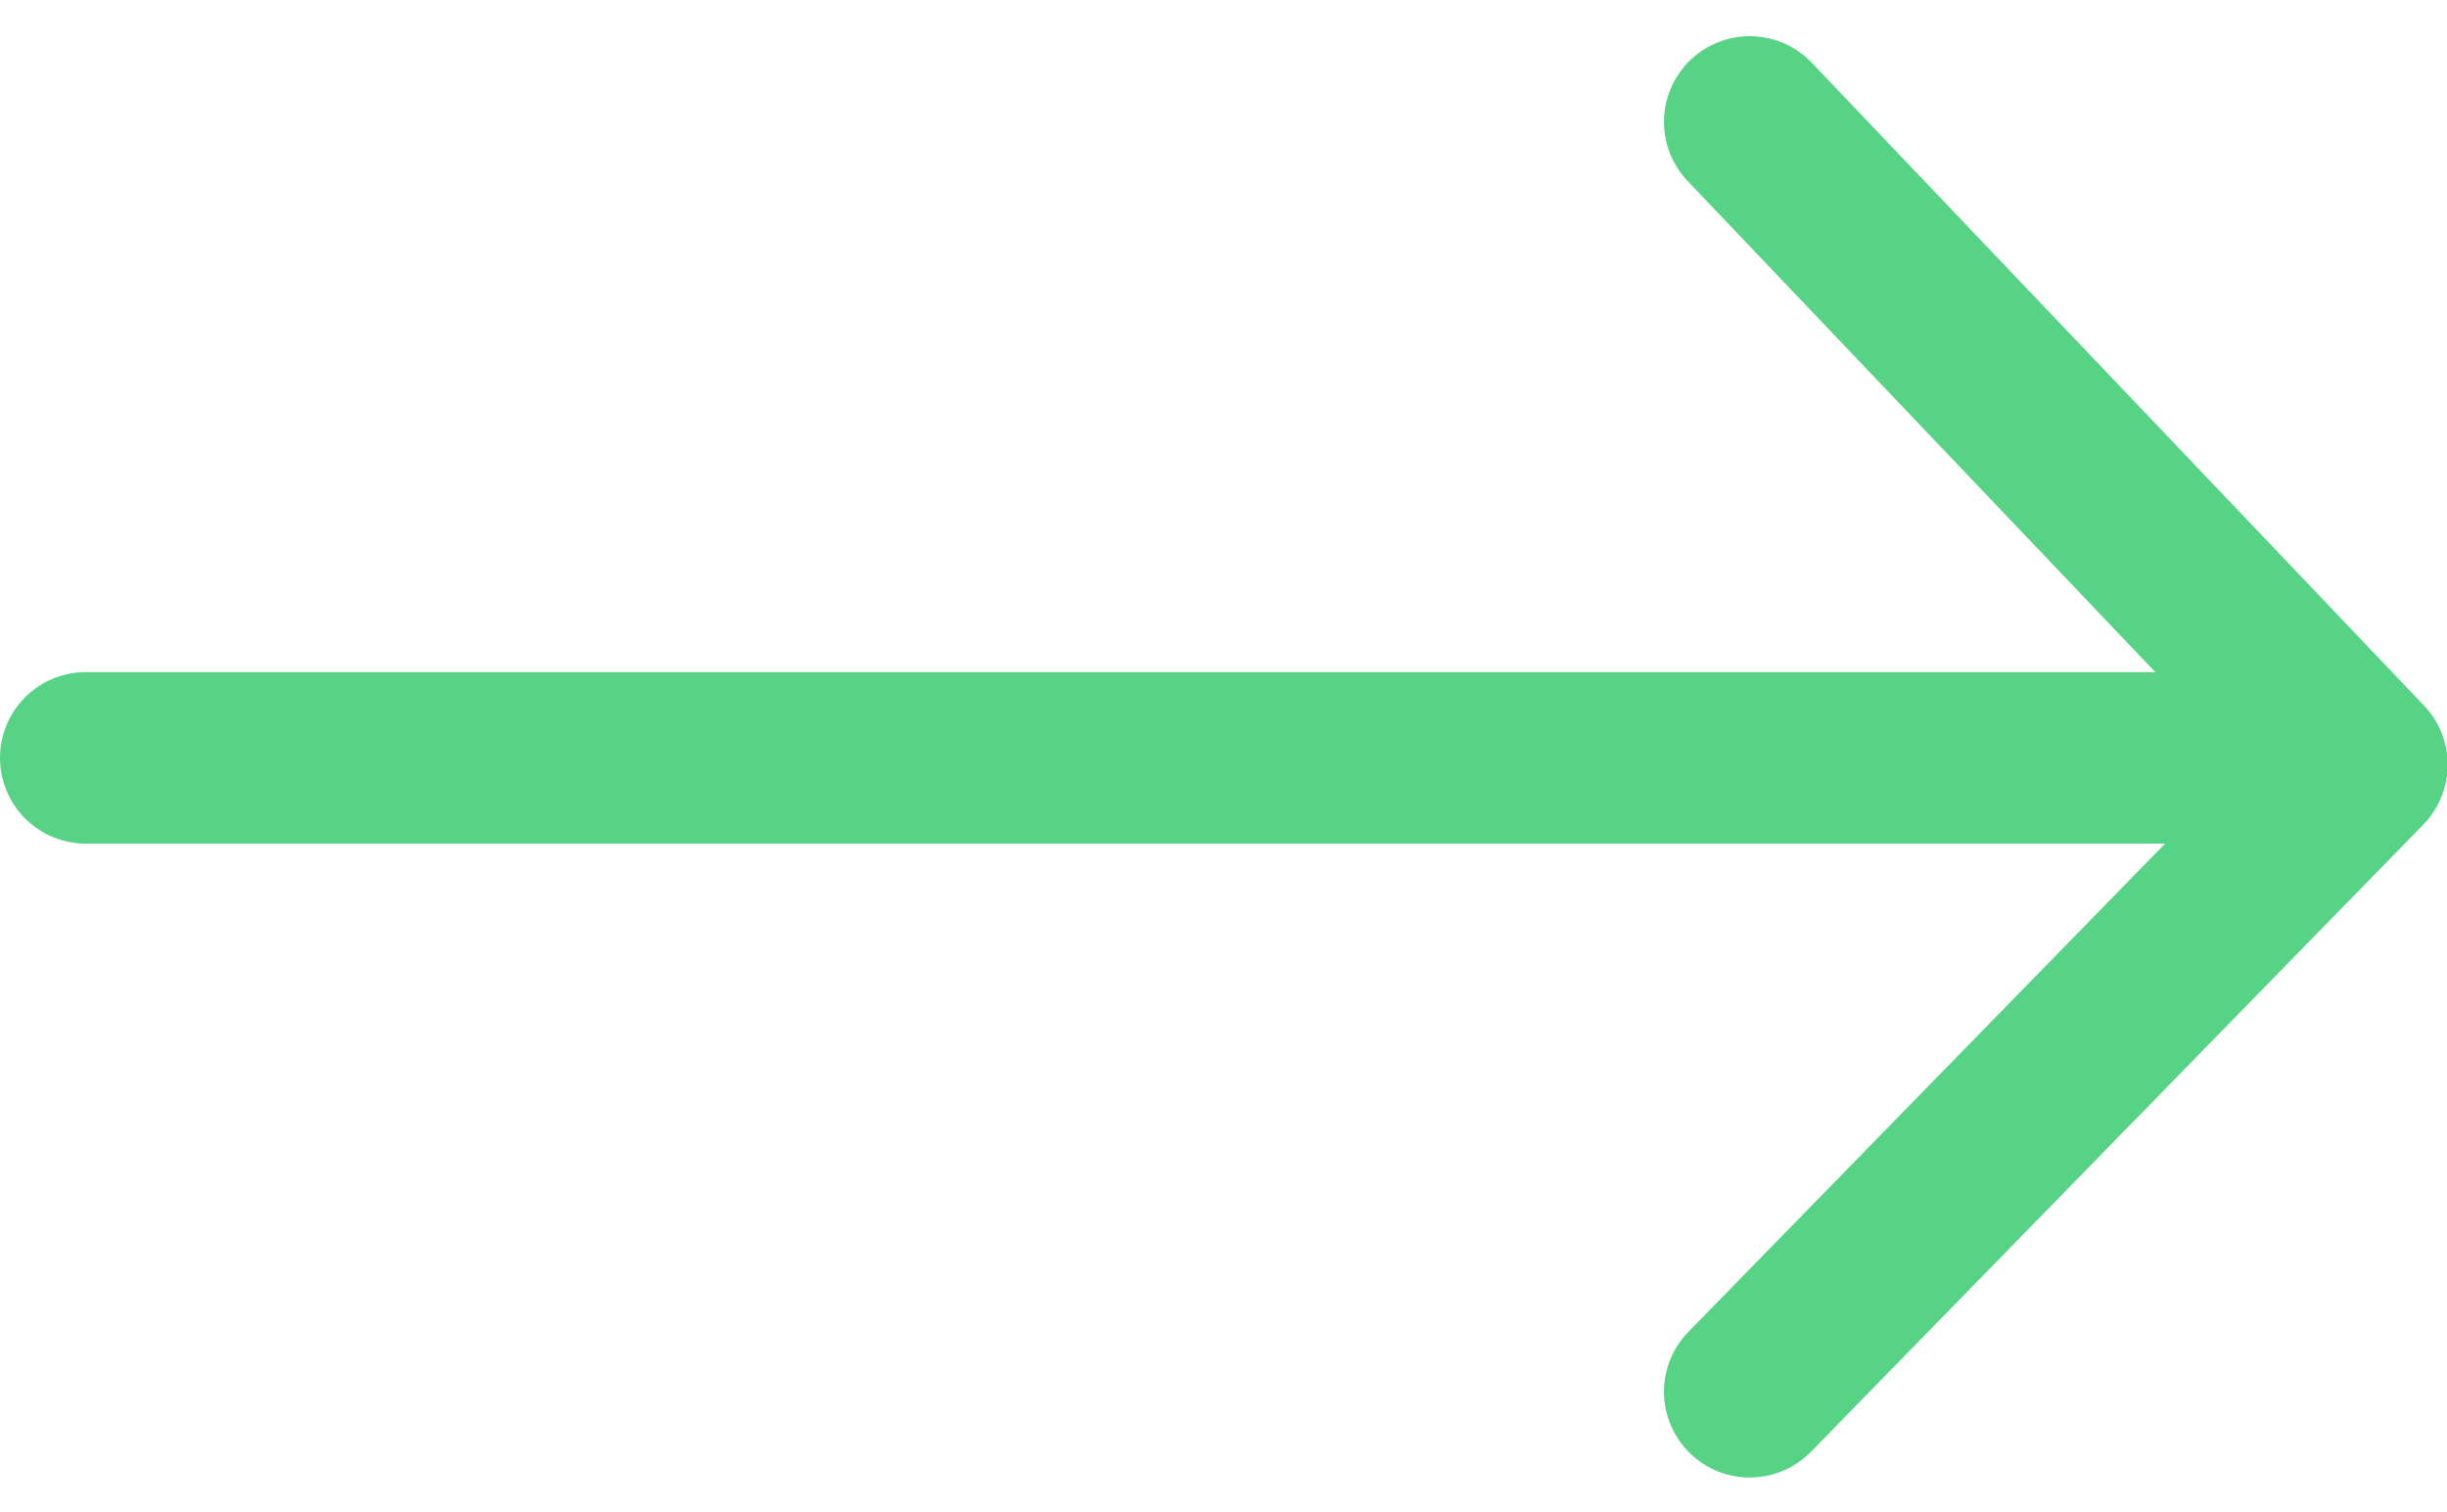
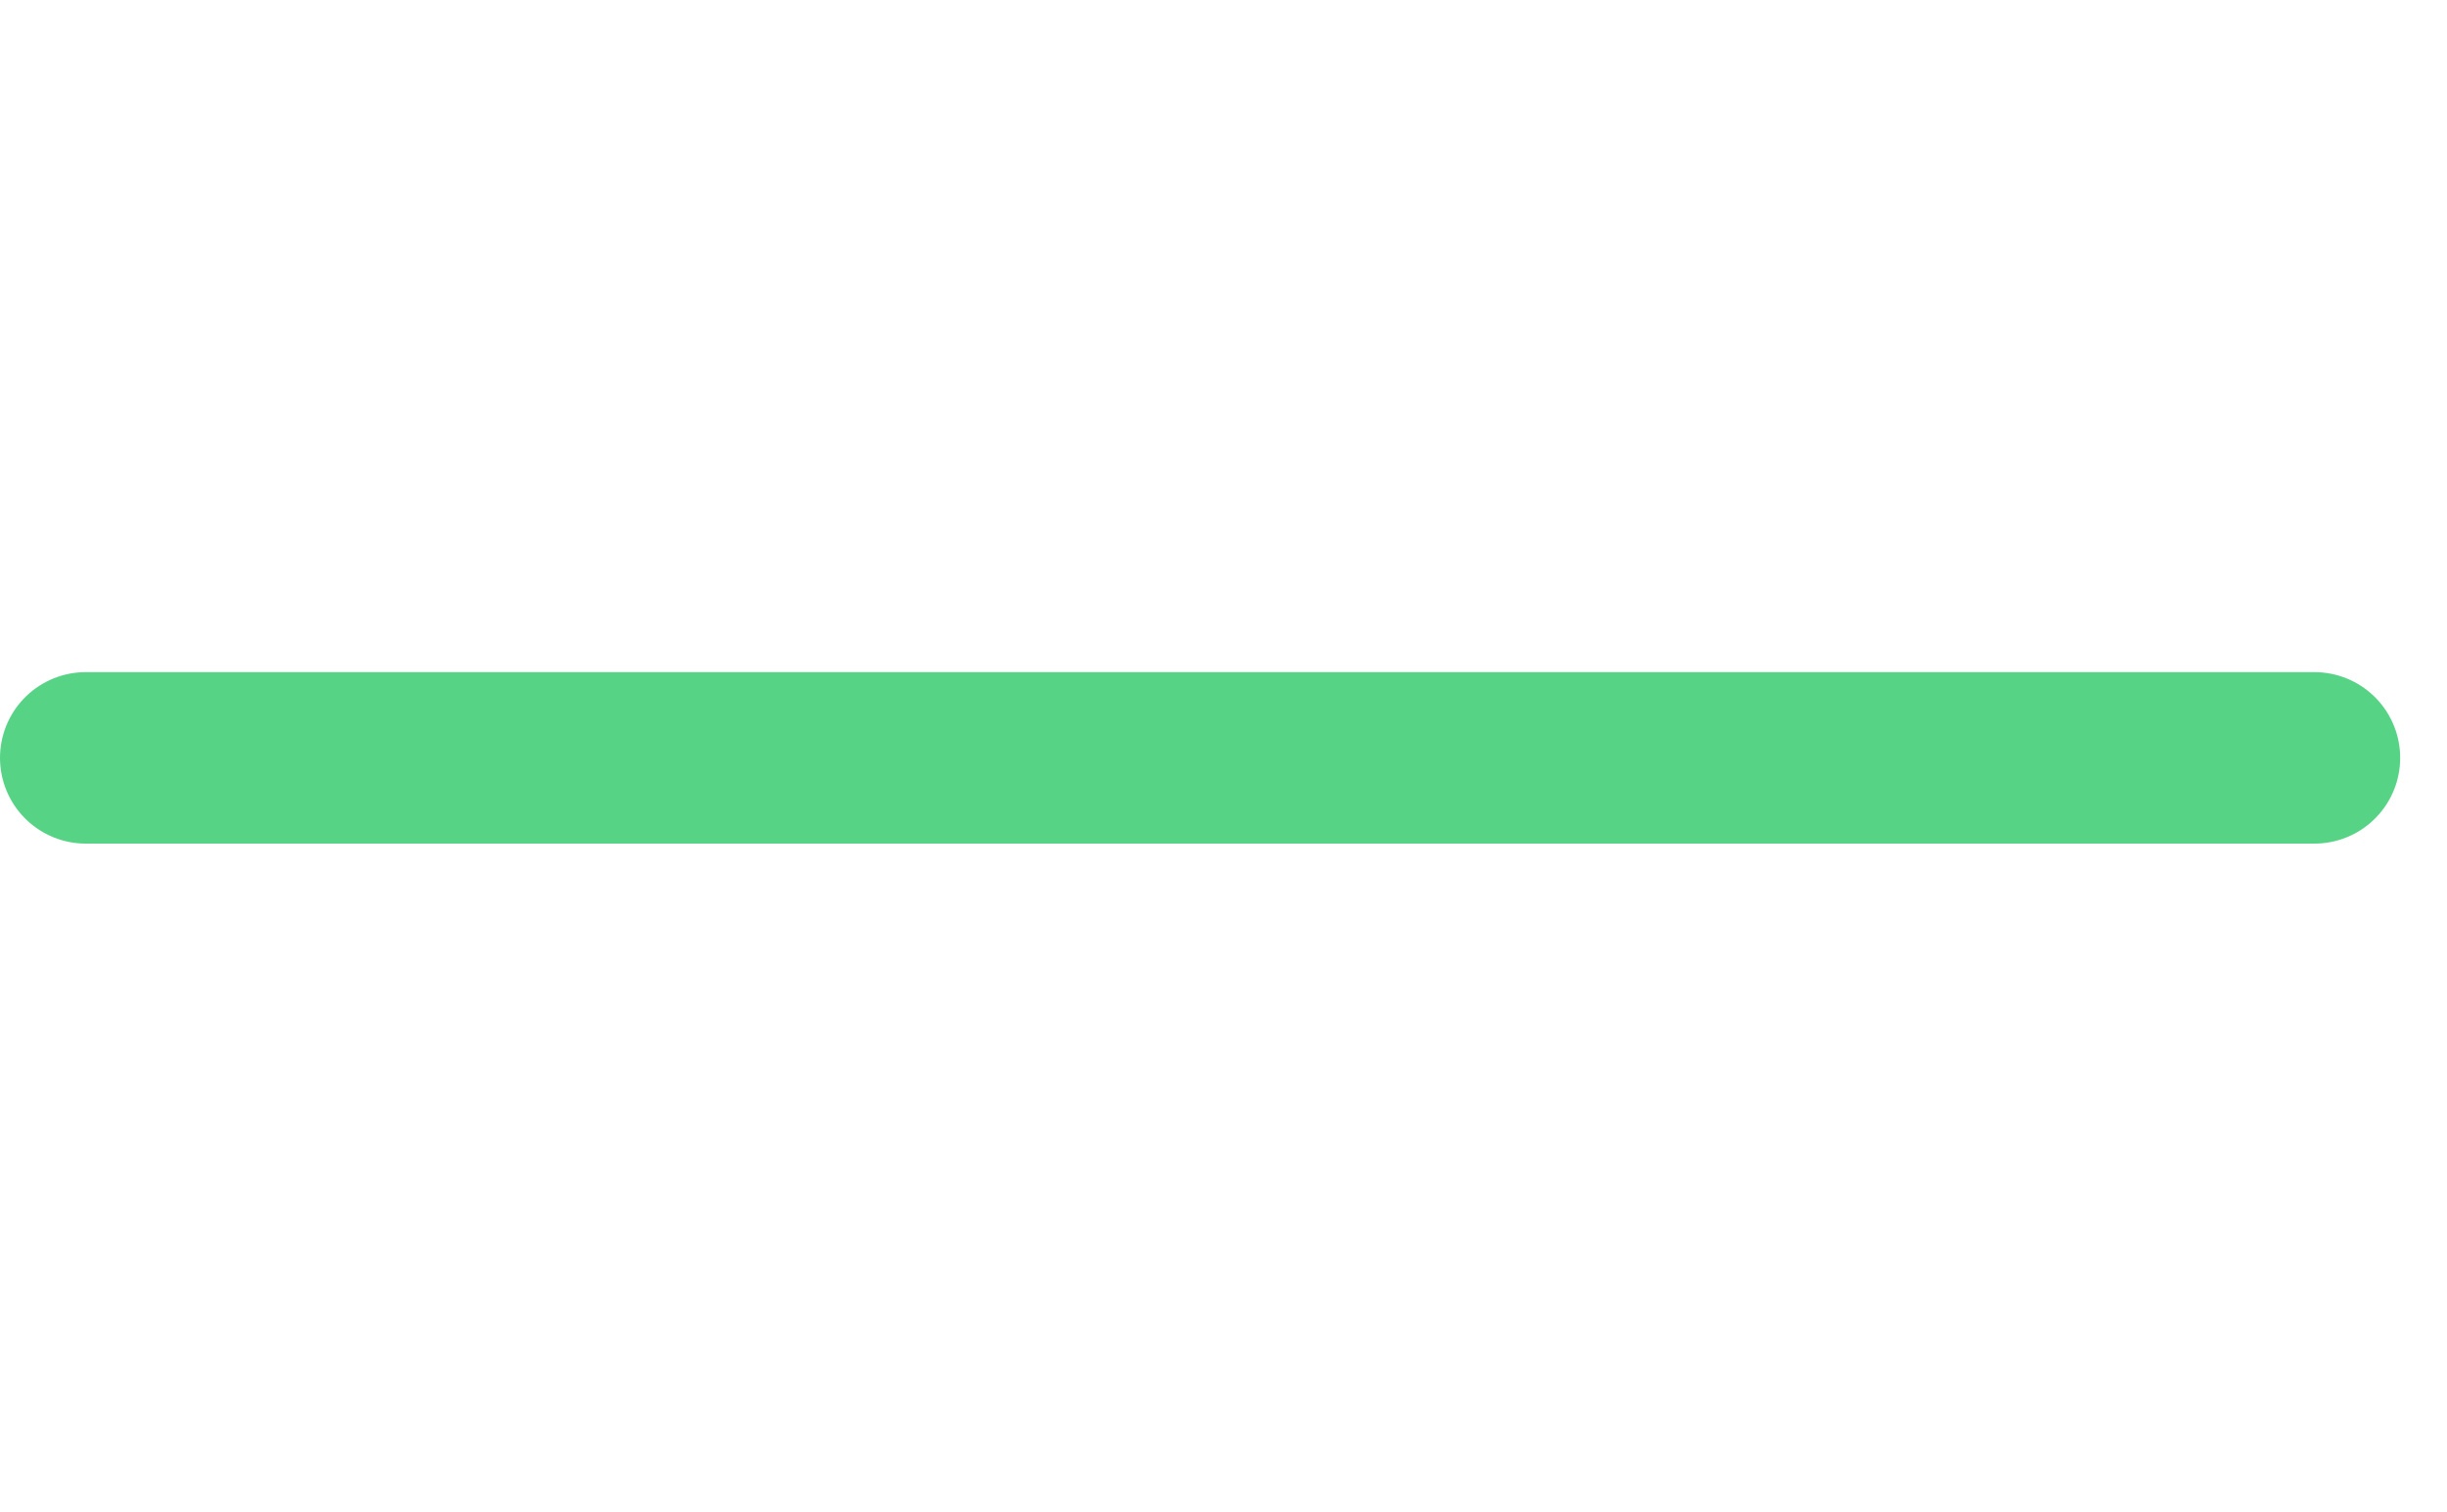
<svg xmlns="http://www.w3.org/2000/svg" width="14.269" height="8.82" viewBox="0 0 14.269 8.82">
  <defs>
    <style>
      .cls-1, .cls-2 {
        fill: none;
        stroke: #57d386;
        stroke-linecap: round;
      }

      .cls-1 {
        stroke-linejoin: round;
      }
    </style>
  </defs>
  <g id="Group_41028" data-name="Group 41028" transform="translate(-3444 -2065.793)">
-     <path id="Path_38715" data-name="Path 38715" class="cls-1" d="M3465.4,2066.9l3.57,3.749-3.57,3.657" transform="translate(-11.197 -0.396)" />
    <line id="Line_3" data-name="Line 3" class="cls-2" x2="12.996" transform="translate(3444.5 2070.213)" />
  </g>
</svg>